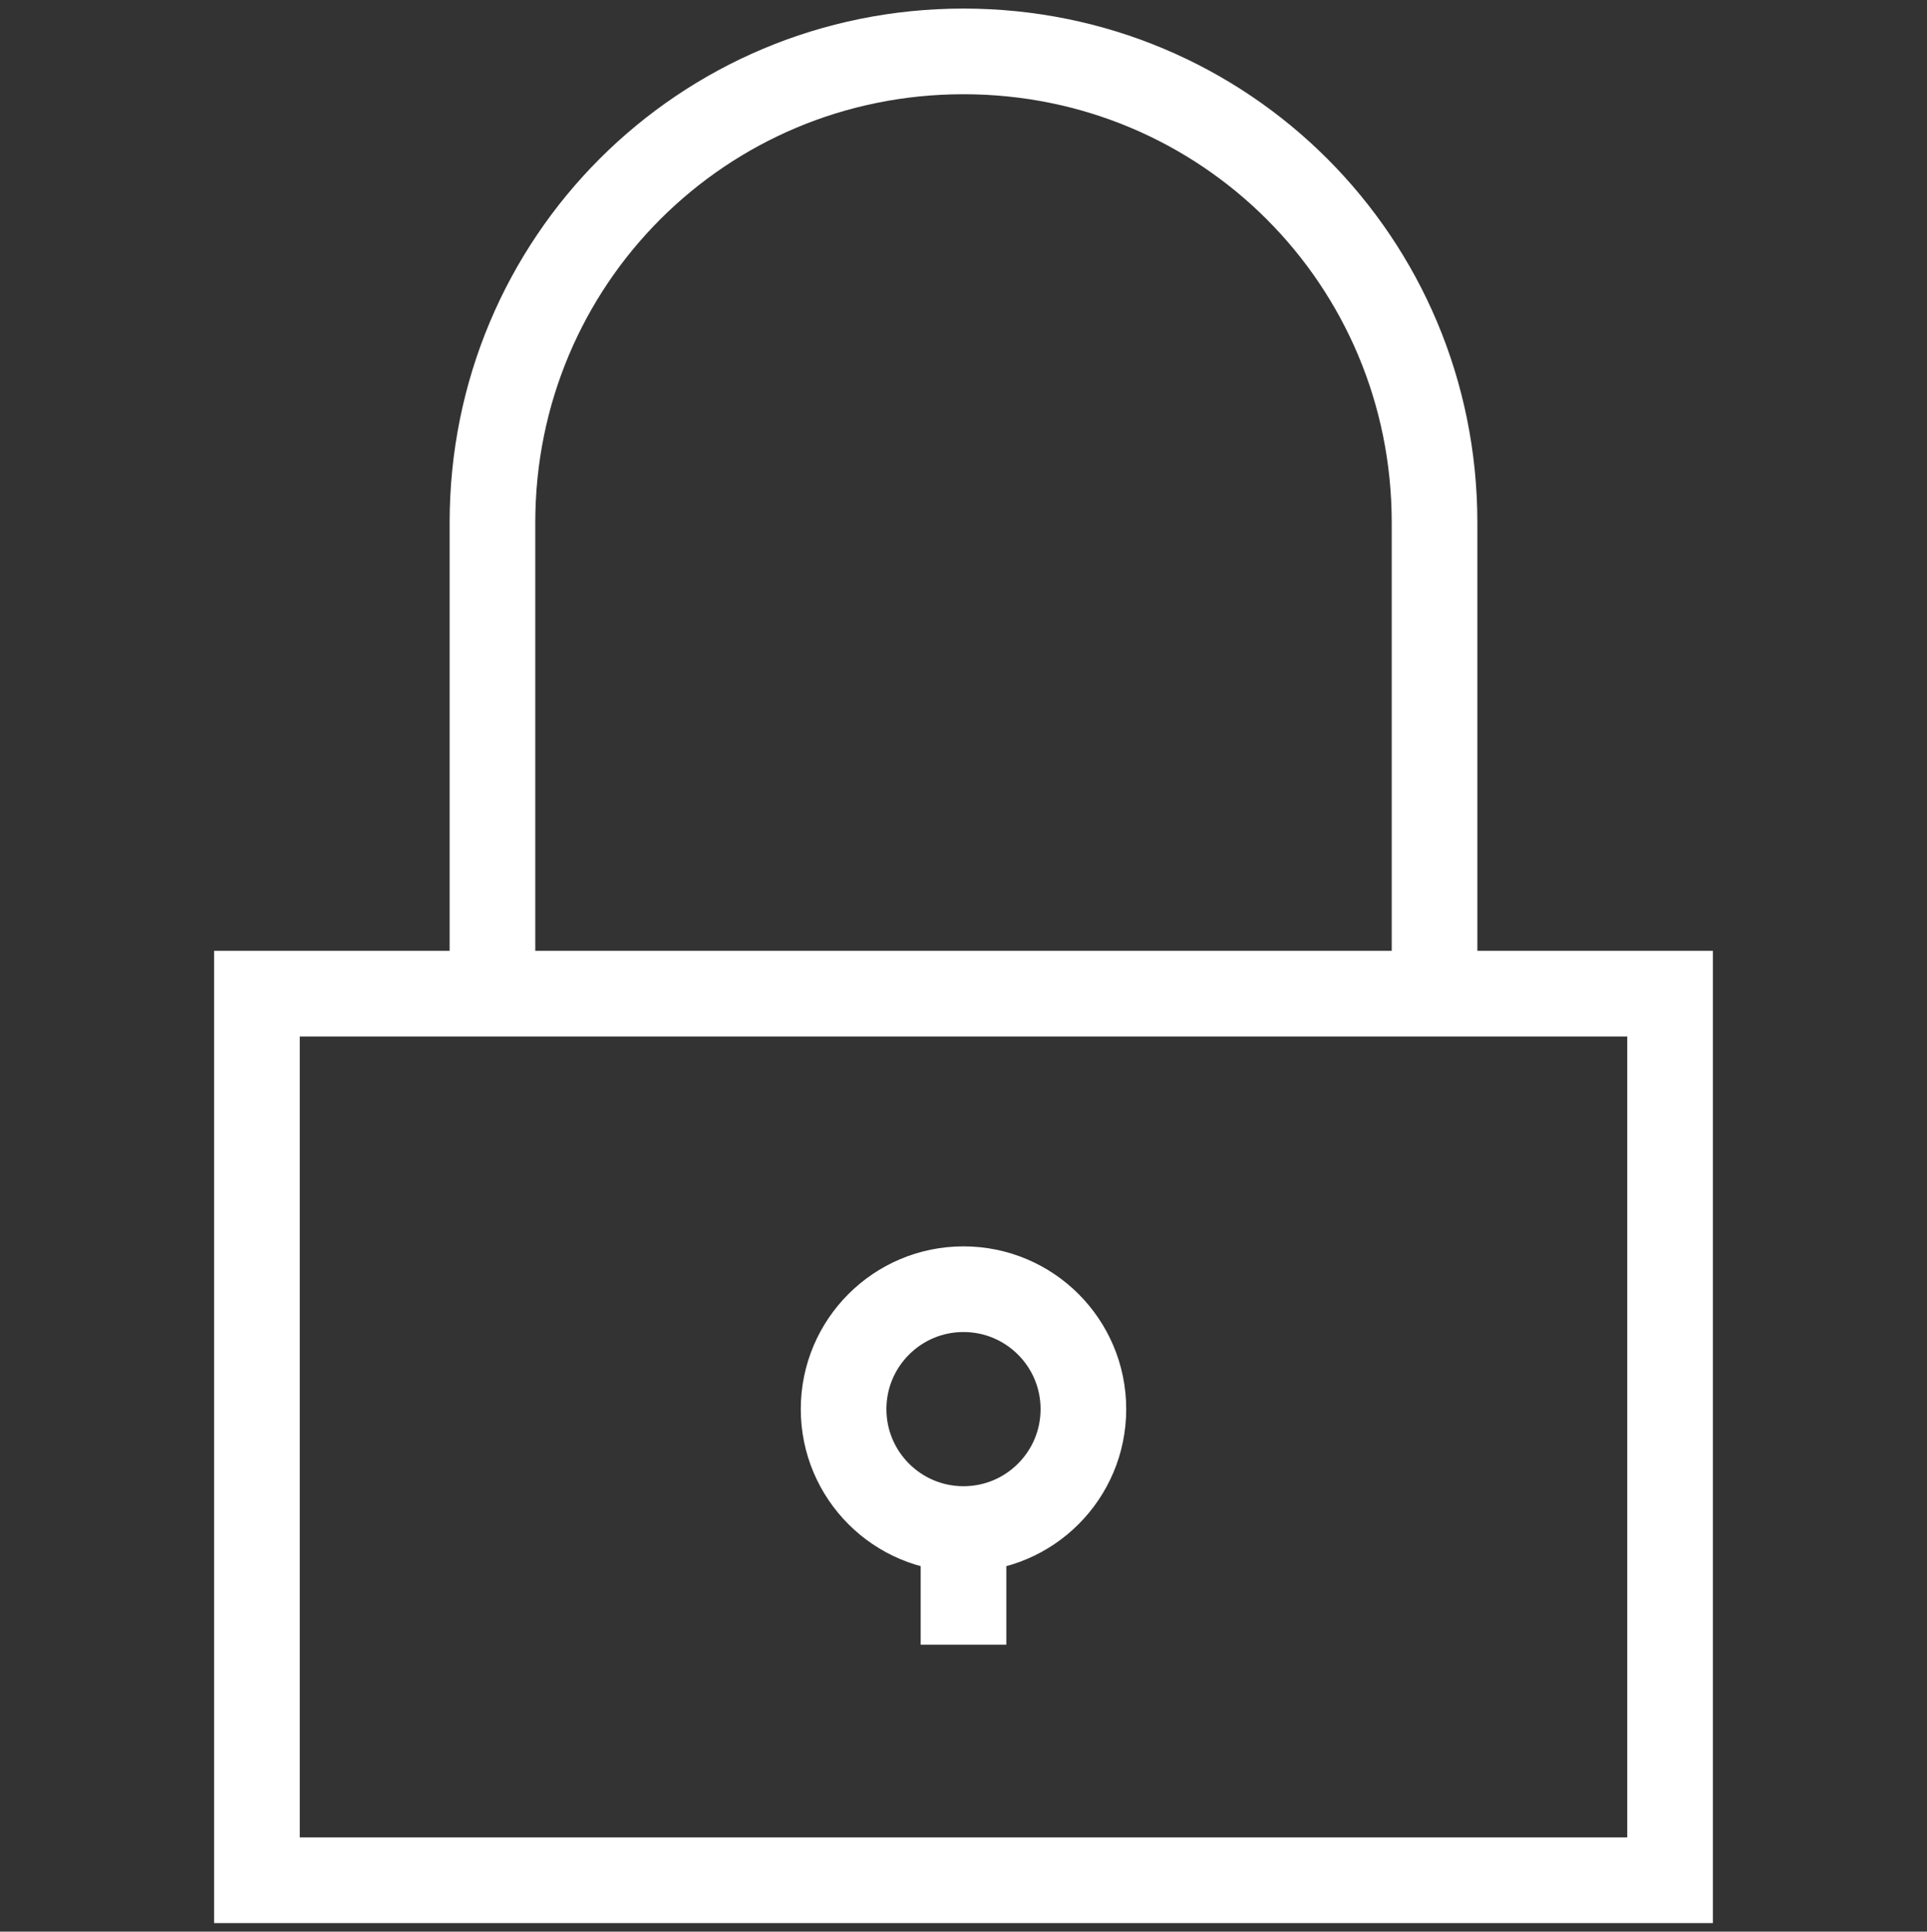
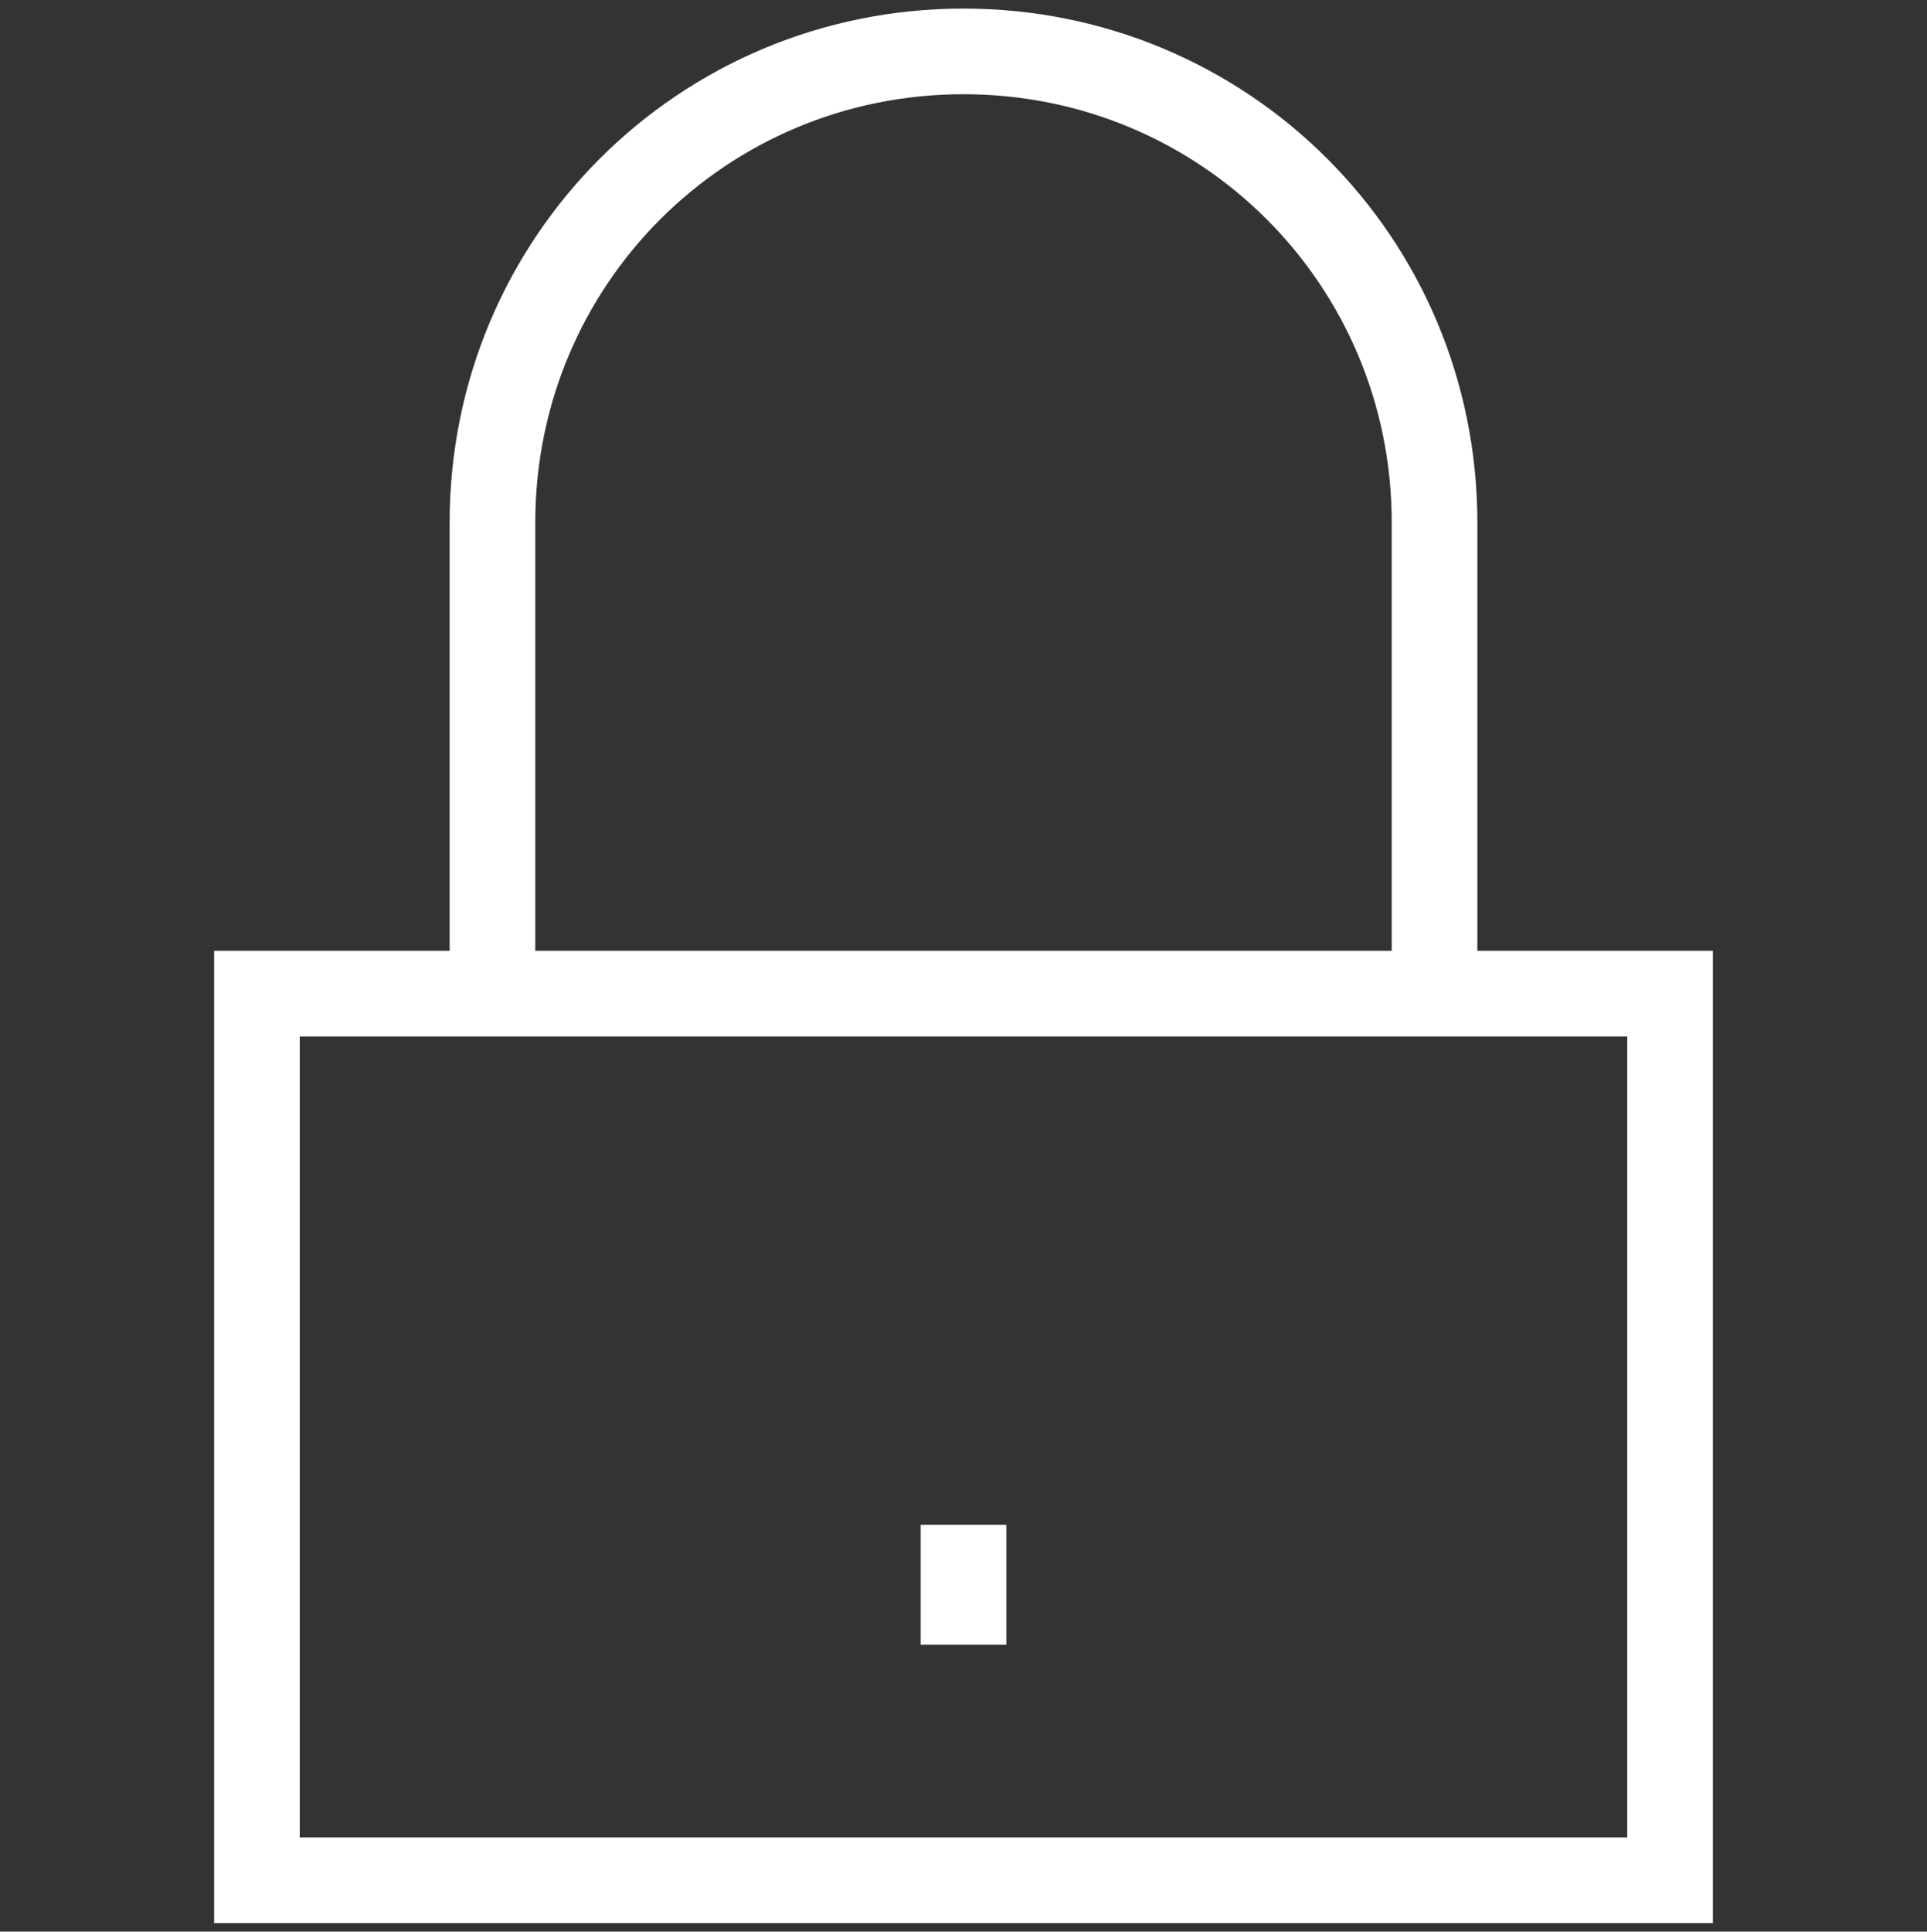
<svg xmlns="http://www.w3.org/2000/svg" version="1.1" id="Layer_2" x="0px" y="0px" viewBox="0 0 45 45.1" style="enable-background:new 0 0 45 45.1;" xml:space="preserve" data-global-elvn="enableViewport, disableClick, oneHalf, startInvisible, notResponsive, 0, notLoop, 500">
  <rect x="0" y="0" width="45" height="45.1" fill="#333333" stroke="none" />
  <style type="text/css">
	.st0{fill:none;stroke:#FFFFFF;stroke-width:2;stroke-miterlimit:10;}
</style>
  <rect x="6" y="23.2" class="st0 elvn-layer" width="33" height="20.7" data-elvn="drawLines, 0, 2000, #ffffff, 2, notRandom" />
  <path class="st0 elvn-layer" d="M11.5,23.2v-11c0-6.1,4.9-11,11-11s11,4.9,11,11v11" data-elvn="drawLines, 0, 2000, #ffffff, 2, notRandom" />
-   <circle class="st0 elvn-layer" cx="22.5" cy="32.9" r="2.8" data-elvn="drawLines, 0, 2000, #ffffff, 2, notRandom" />
  <line class="st0 elvn-layer" x1="22.5" y1="35.6" x2="22.5" y2="38.4" data-elvn="drawLines, 0, 2000, #ffffff, 2, notRandom" />
</svg>